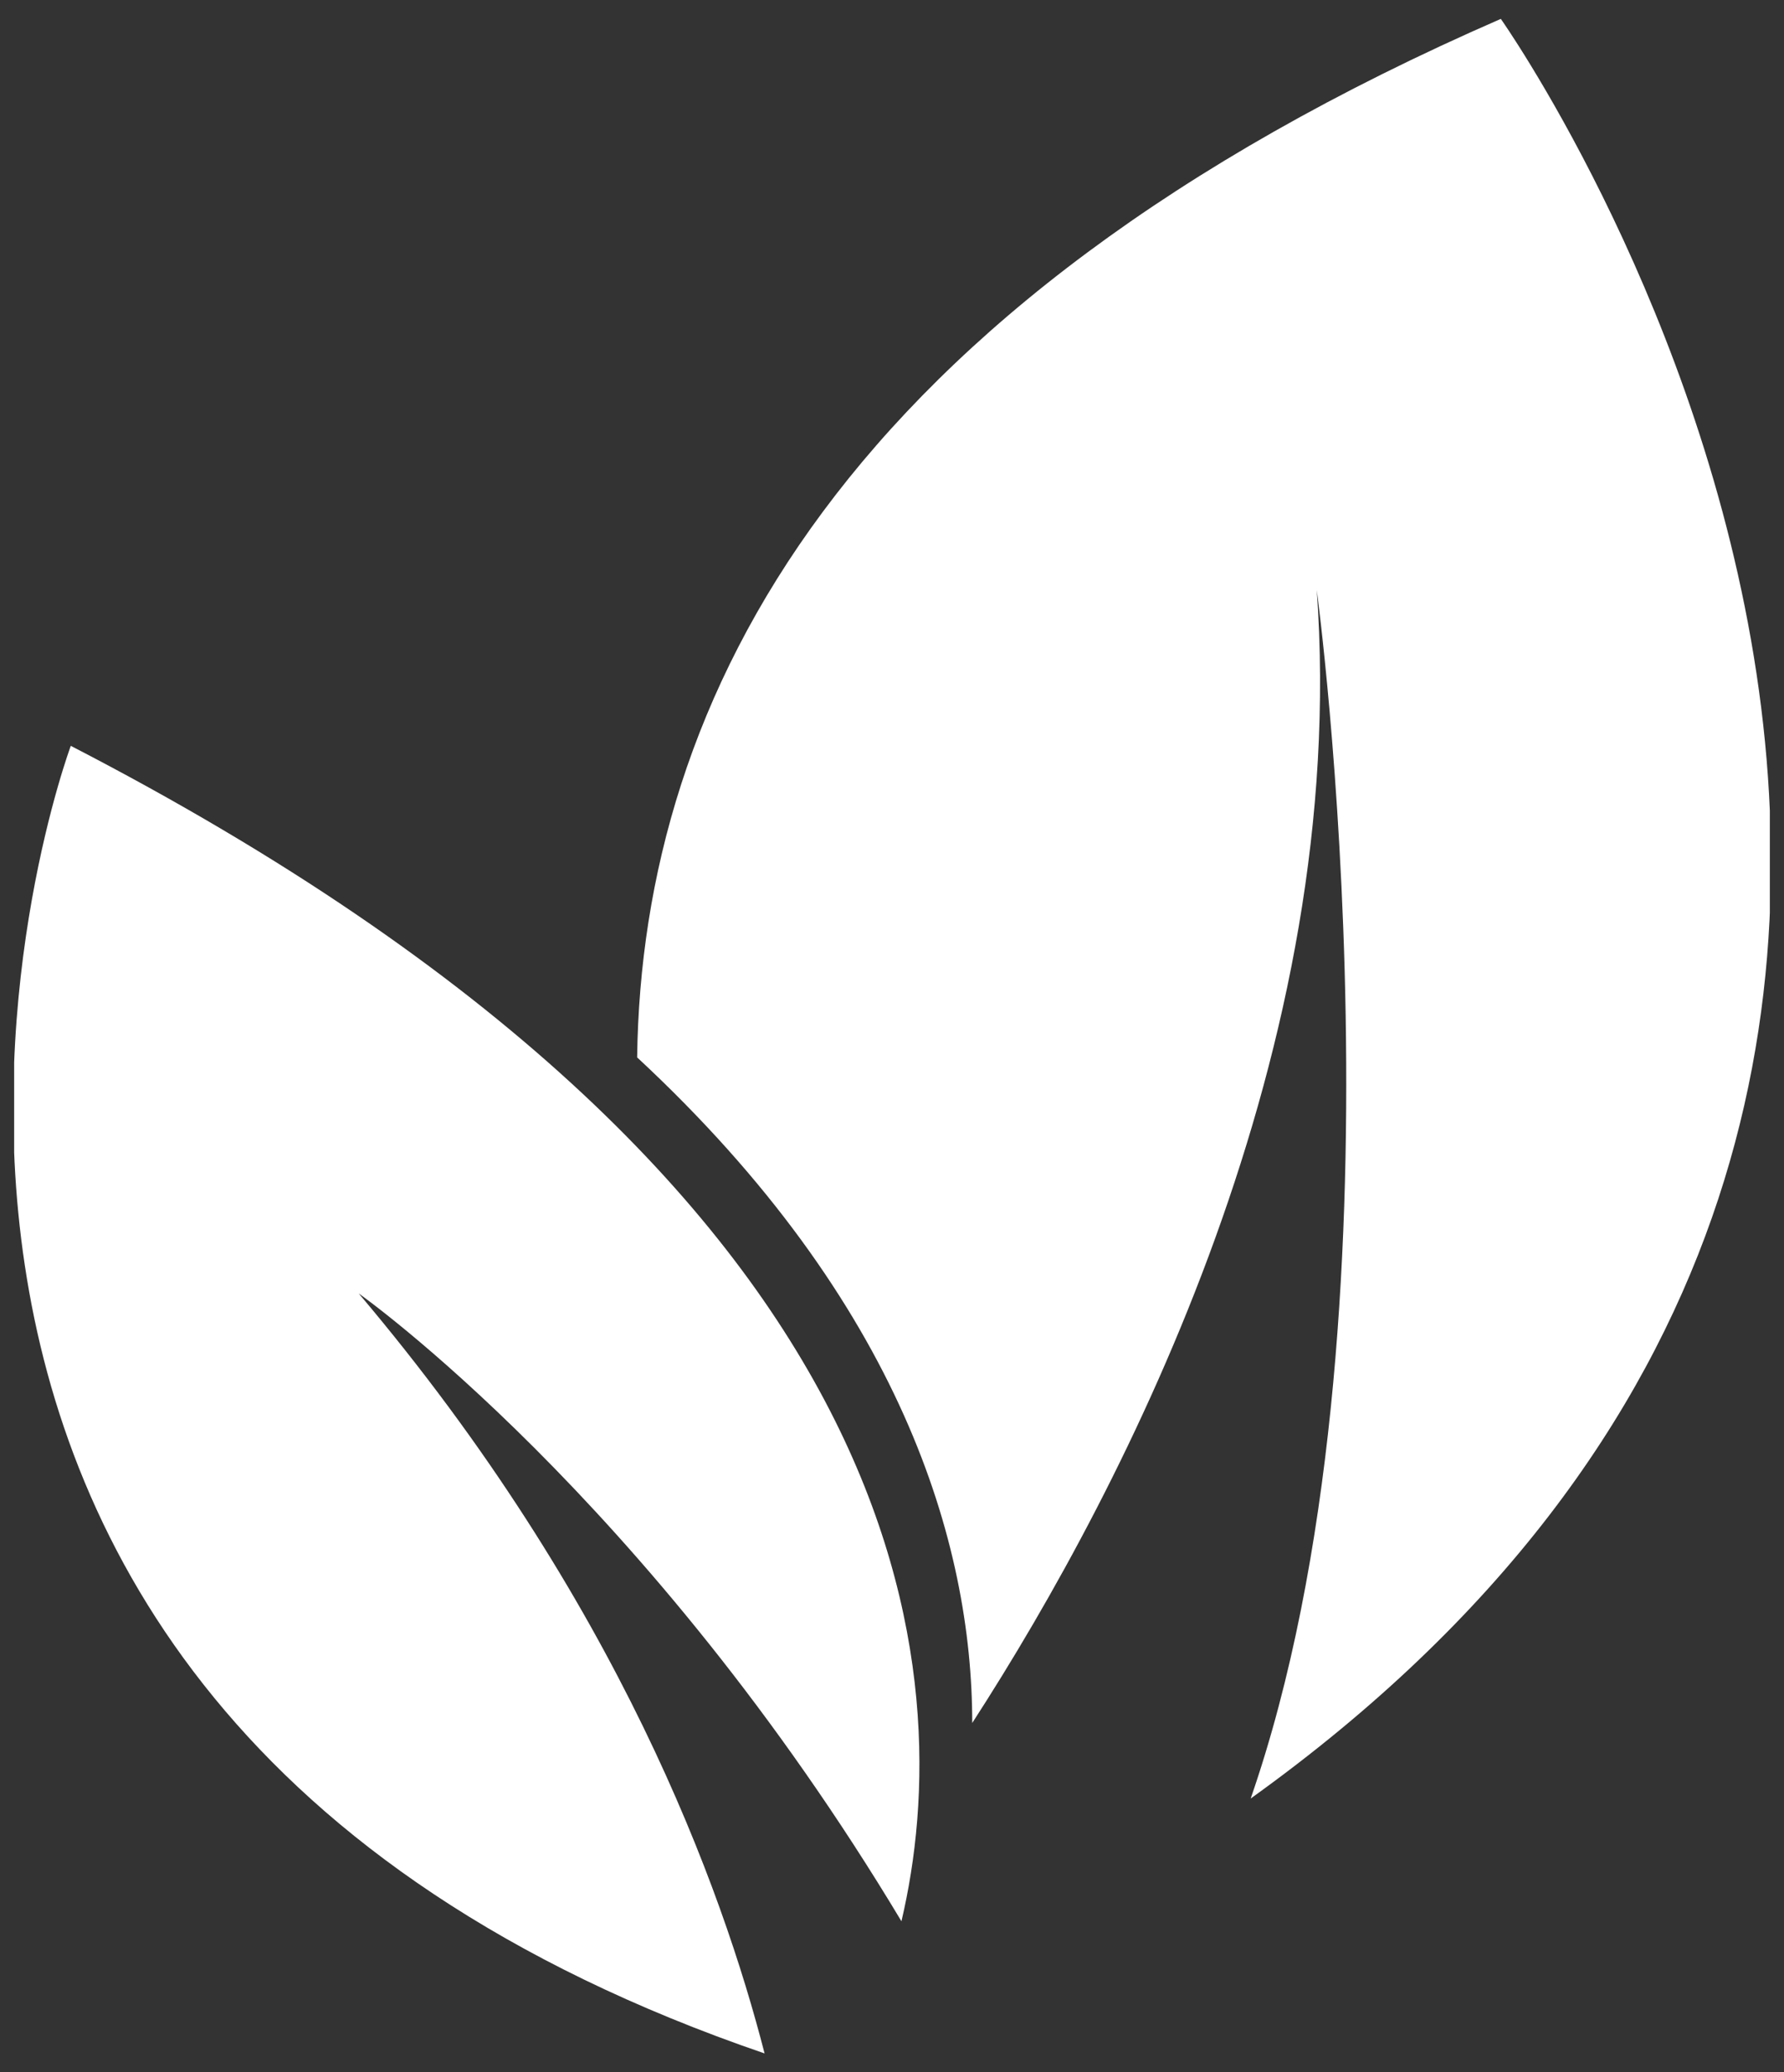
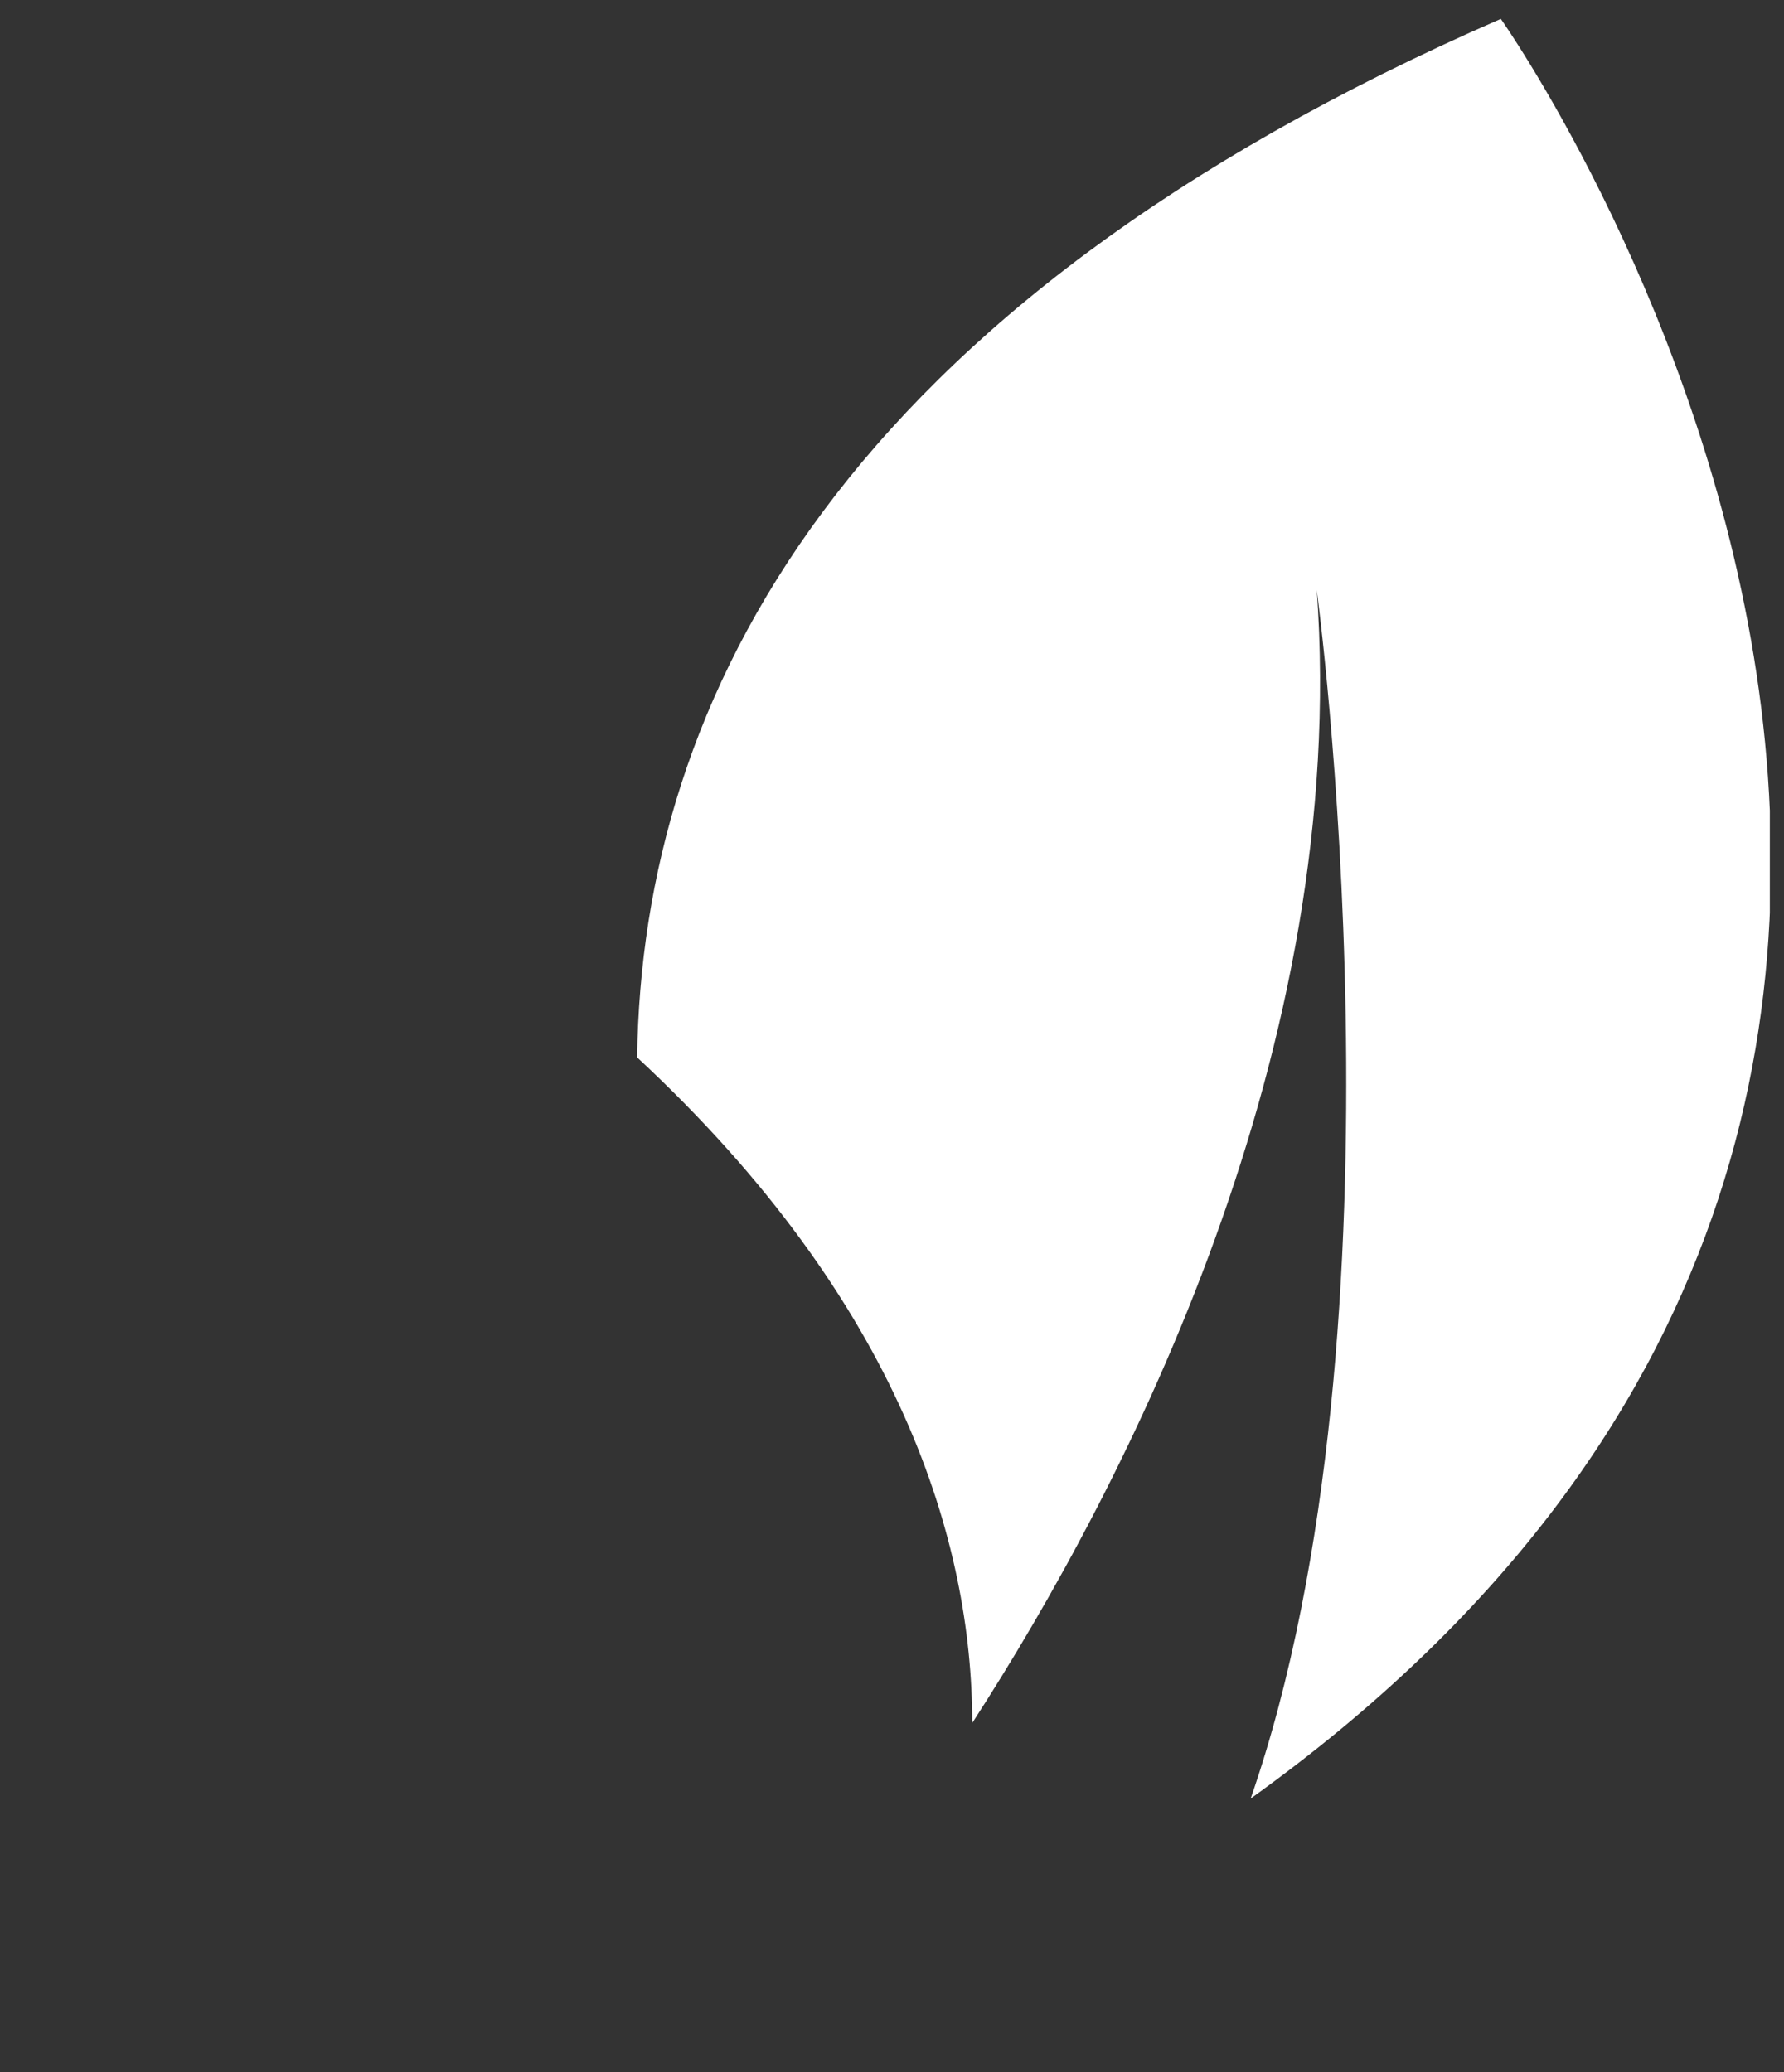
<svg xmlns="http://www.w3.org/2000/svg" xmlns:xlink="http://www.w3.org/1999/xlink" version="1.1" id="Layer_1" x="0px" y="0px" viewBox="0 0 37.8 43.9" style="enable-background:new 0 0 37.8 43.9;" xml:space="preserve">
  <rect x="0" y="0" width="37.8" height="43.9" fill="#333333" stroke="none" />
  <style type="text/css">
	.st0{clip-path:url(#SVGID_00000162342826087720315240000016434102172248987552_);fill:#FFFFFF;}
</style>
  <g>
    <defs>
      <rect id="SVGID_1_" x="0.3" y="0.4" width="37.2" height="43.2" />
    </defs>
    <clipPath id="SVGID_00000070105296781496254950000016582841223627562163_">
      <use xlink:href="#SVGID_1_" style="overflow:visible;" />
    </clipPath>
-     <path style="clip-path:url(#SVGID_00000070105296781496254950000016582841223627562163_);fill:#FFFFFF;" d="M1.5,15.8   c0,0-7.5,20.1,14.7,27.7c-0.9-3.5-3.1-9.6-8.6-16.1c0,0,6.1,4.3,11.5,13.3C20.3,35.6,19.7,25.2,1.5,15.8" />
    <path style="clip-path:url(#SVGID_00000070105296781496254950000016582841223627562163_);fill:#FFFFFF;" d="M31.8,0.4   c-14,6.1-18.2,14.4-18.3,22c5.6,5.2,7.1,10.3,7.1,14.1c3.3-5.1,8-14.3,7.3-24c0,0,2.1,15.5-1.4,25.6C47.7,22.9,31.8,0.4,31.8,0.4" />
  </g>
</svg>